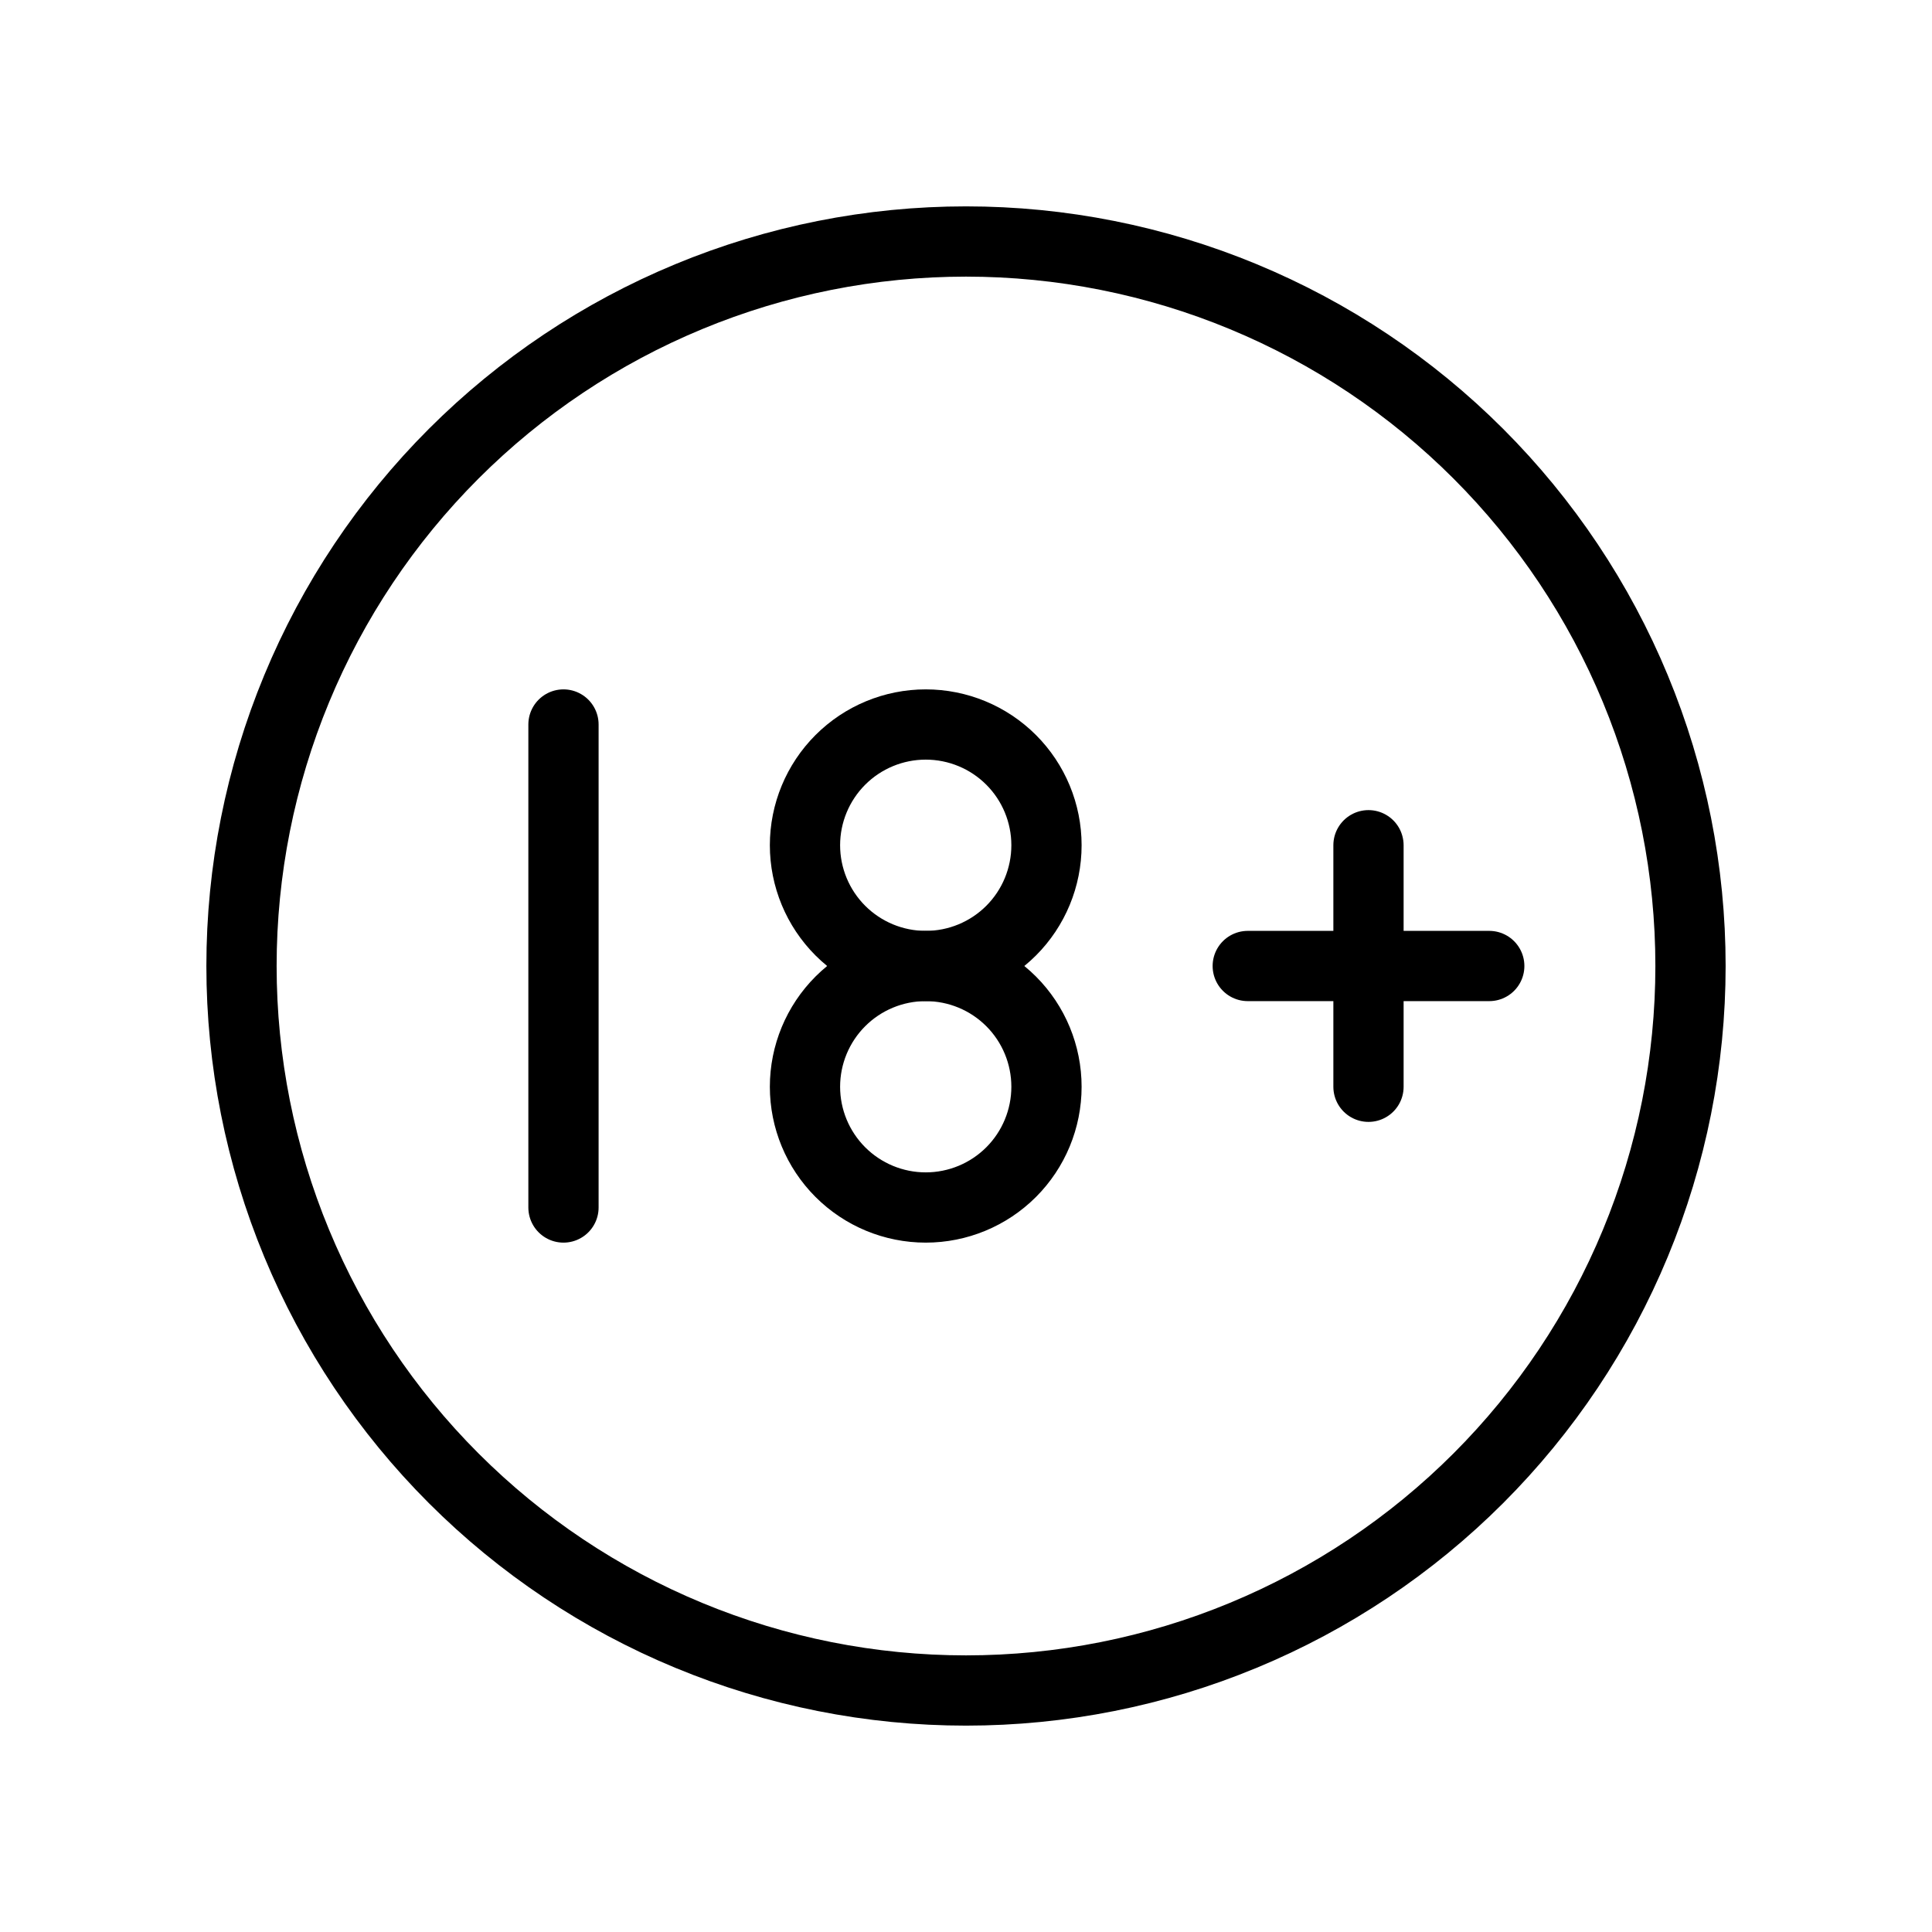
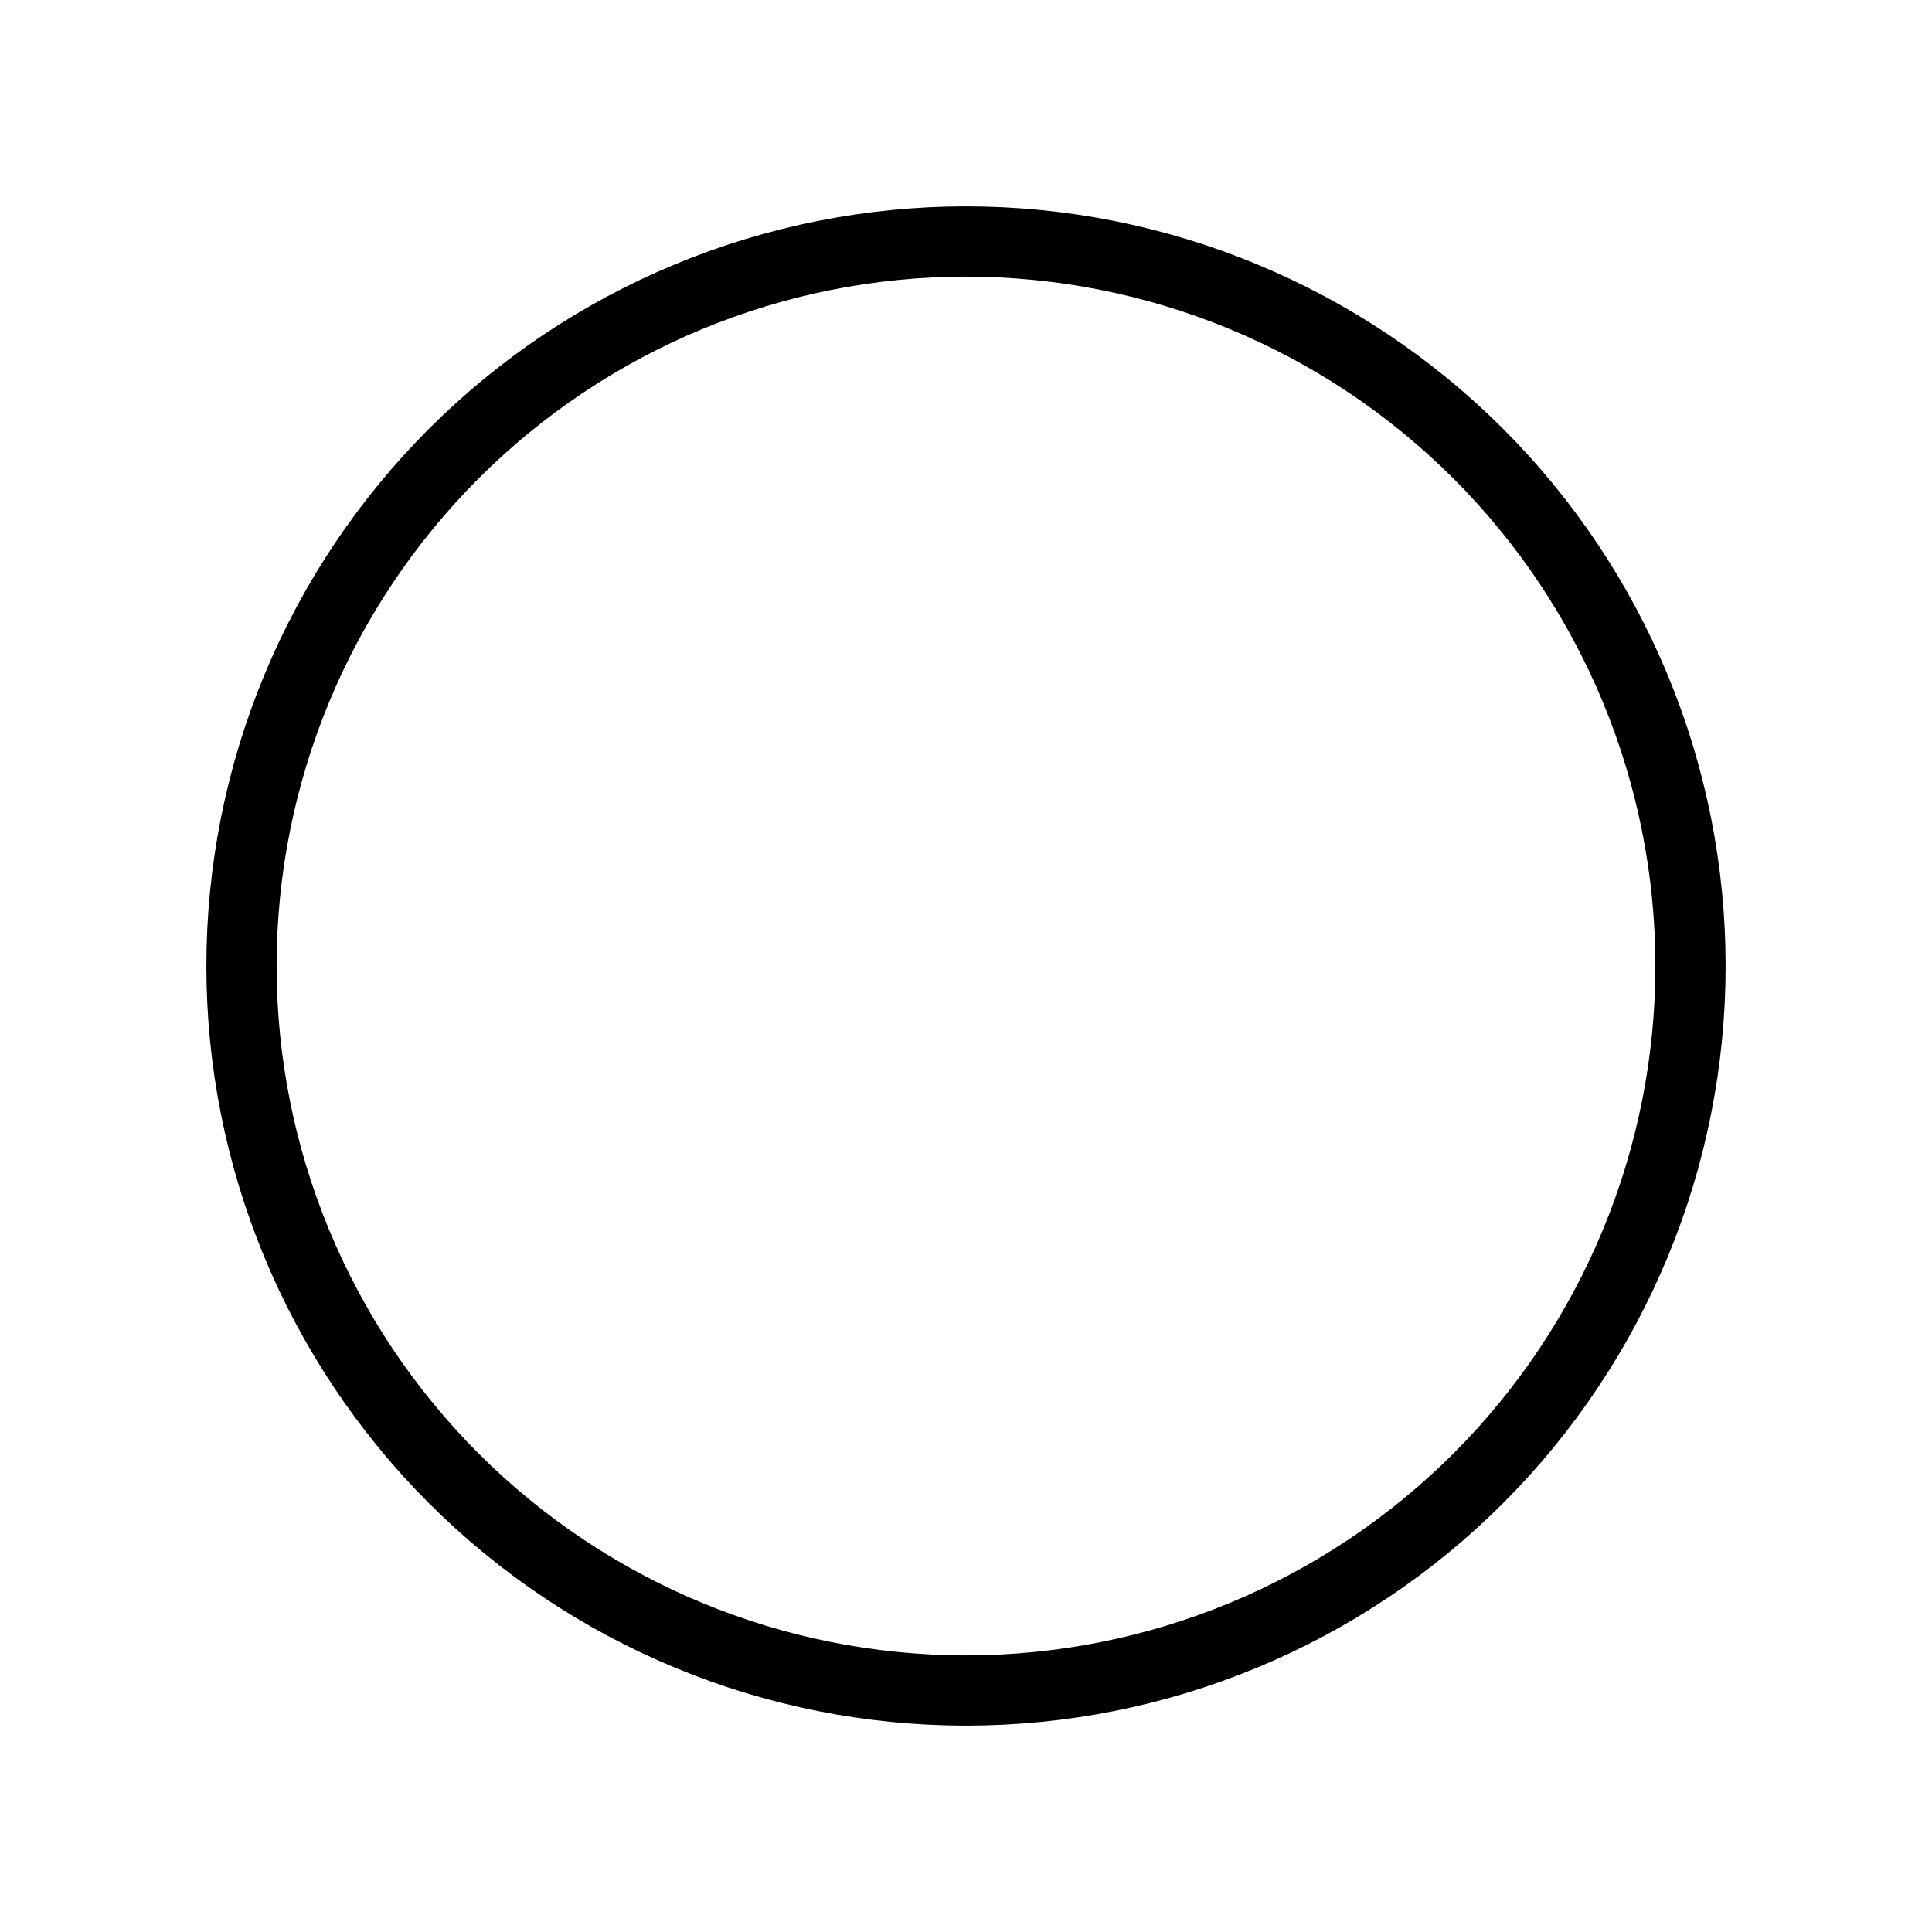
<svg xmlns="http://www.w3.org/2000/svg" width="55" height="55" viewBox="0 0 55 55" fill="none">
  <g id="tabler:rating-18-plus">
    <g id="Group">
      <path id="Vector" d="M6.875 27.5C6.875 30.209 7.408 32.891 8.445 35.393C9.481 37.895 11.001 40.169 12.916 42.084C14.831 43.999 17.105 45.519 19.607 46.555C22.11 47.592 24.791 48.125 27.5 48.125C30.209 48.125 32.891 47.592 35.393 46.555C37.895 45.519 40.169 43.999 42.084 42.084C43.999 40.169 45.519 37.895 46.555 35.393C47.592 32.891 48.125 30.209 48.125 27.5C48.125 24.791 47.592 22.11 46.555 19.607C45.519 17.105 43.999 14.831 42.084 12.916C40.169 11.001 37.895 9.481 35.393 8.445C32.891 7.408 30.209 6.875 27.5 6.875C24.791 6.875 22.11 7.408 19.607 8.445C17.105 9.481 14.831 11.001 12.916 12.916C11.001 14.831 9.481 17.105 8.445 19.607C7.408 22.11 6.875 24.791 6.875 27.5Z" stroke="black" stroke-width="2" stroke-linecap="round" stroke-linejoin="round" />
-       <path id="Vector_2" d="M22.916 24.062C22.916 24.974 23.279 25.849 23.923 26.493C24.568 27.138 25.442 27.5 26.354 27.5C27.266 27.5 28.14 27.138 28.785 26.493C29.429 25.849 29.791 24.974 29.791 24.062C29.791 23.151 29.429 22.276 28.785 21.632C28.14 20.987 27.266 20.625 26.354 20.625C25.442 20.625 24.568 20.987 23.923 21.632C23.279 22.276 22.916 23.151 22.916 24.062Z" stroke="black" stroke-width="2" stroke-linecap="round" stroke-linejoin="round" />
-       <path id="Vector_3" d="M16.041 34.375V20.625M35.521 27.5H42.396M38.958 24.062V30.938M22.916 30.938C22.916 31.849 23.279 32.724 23.923 33.368C24.568 34.013 25.442 34.375 26.354 34.375C27.266 34.375 28.14 34.013 28.785 33.368C29.429 32.724 29.791 31.849 29.791 30.938C29.791 30.026 29.429 29.151 28.785 28.507C28.14 27.862 27.266 27.5 26.354 27.5C25.442 27.5 24.568 27.862 23.923 28.507C23.279 29.151 22.916 30.026 22.916 30.938Z" stroke="black" stroke-width="2" stroke-linecap="round" stroke-linejoin="round" />
    </g>
  </g>
</svg>